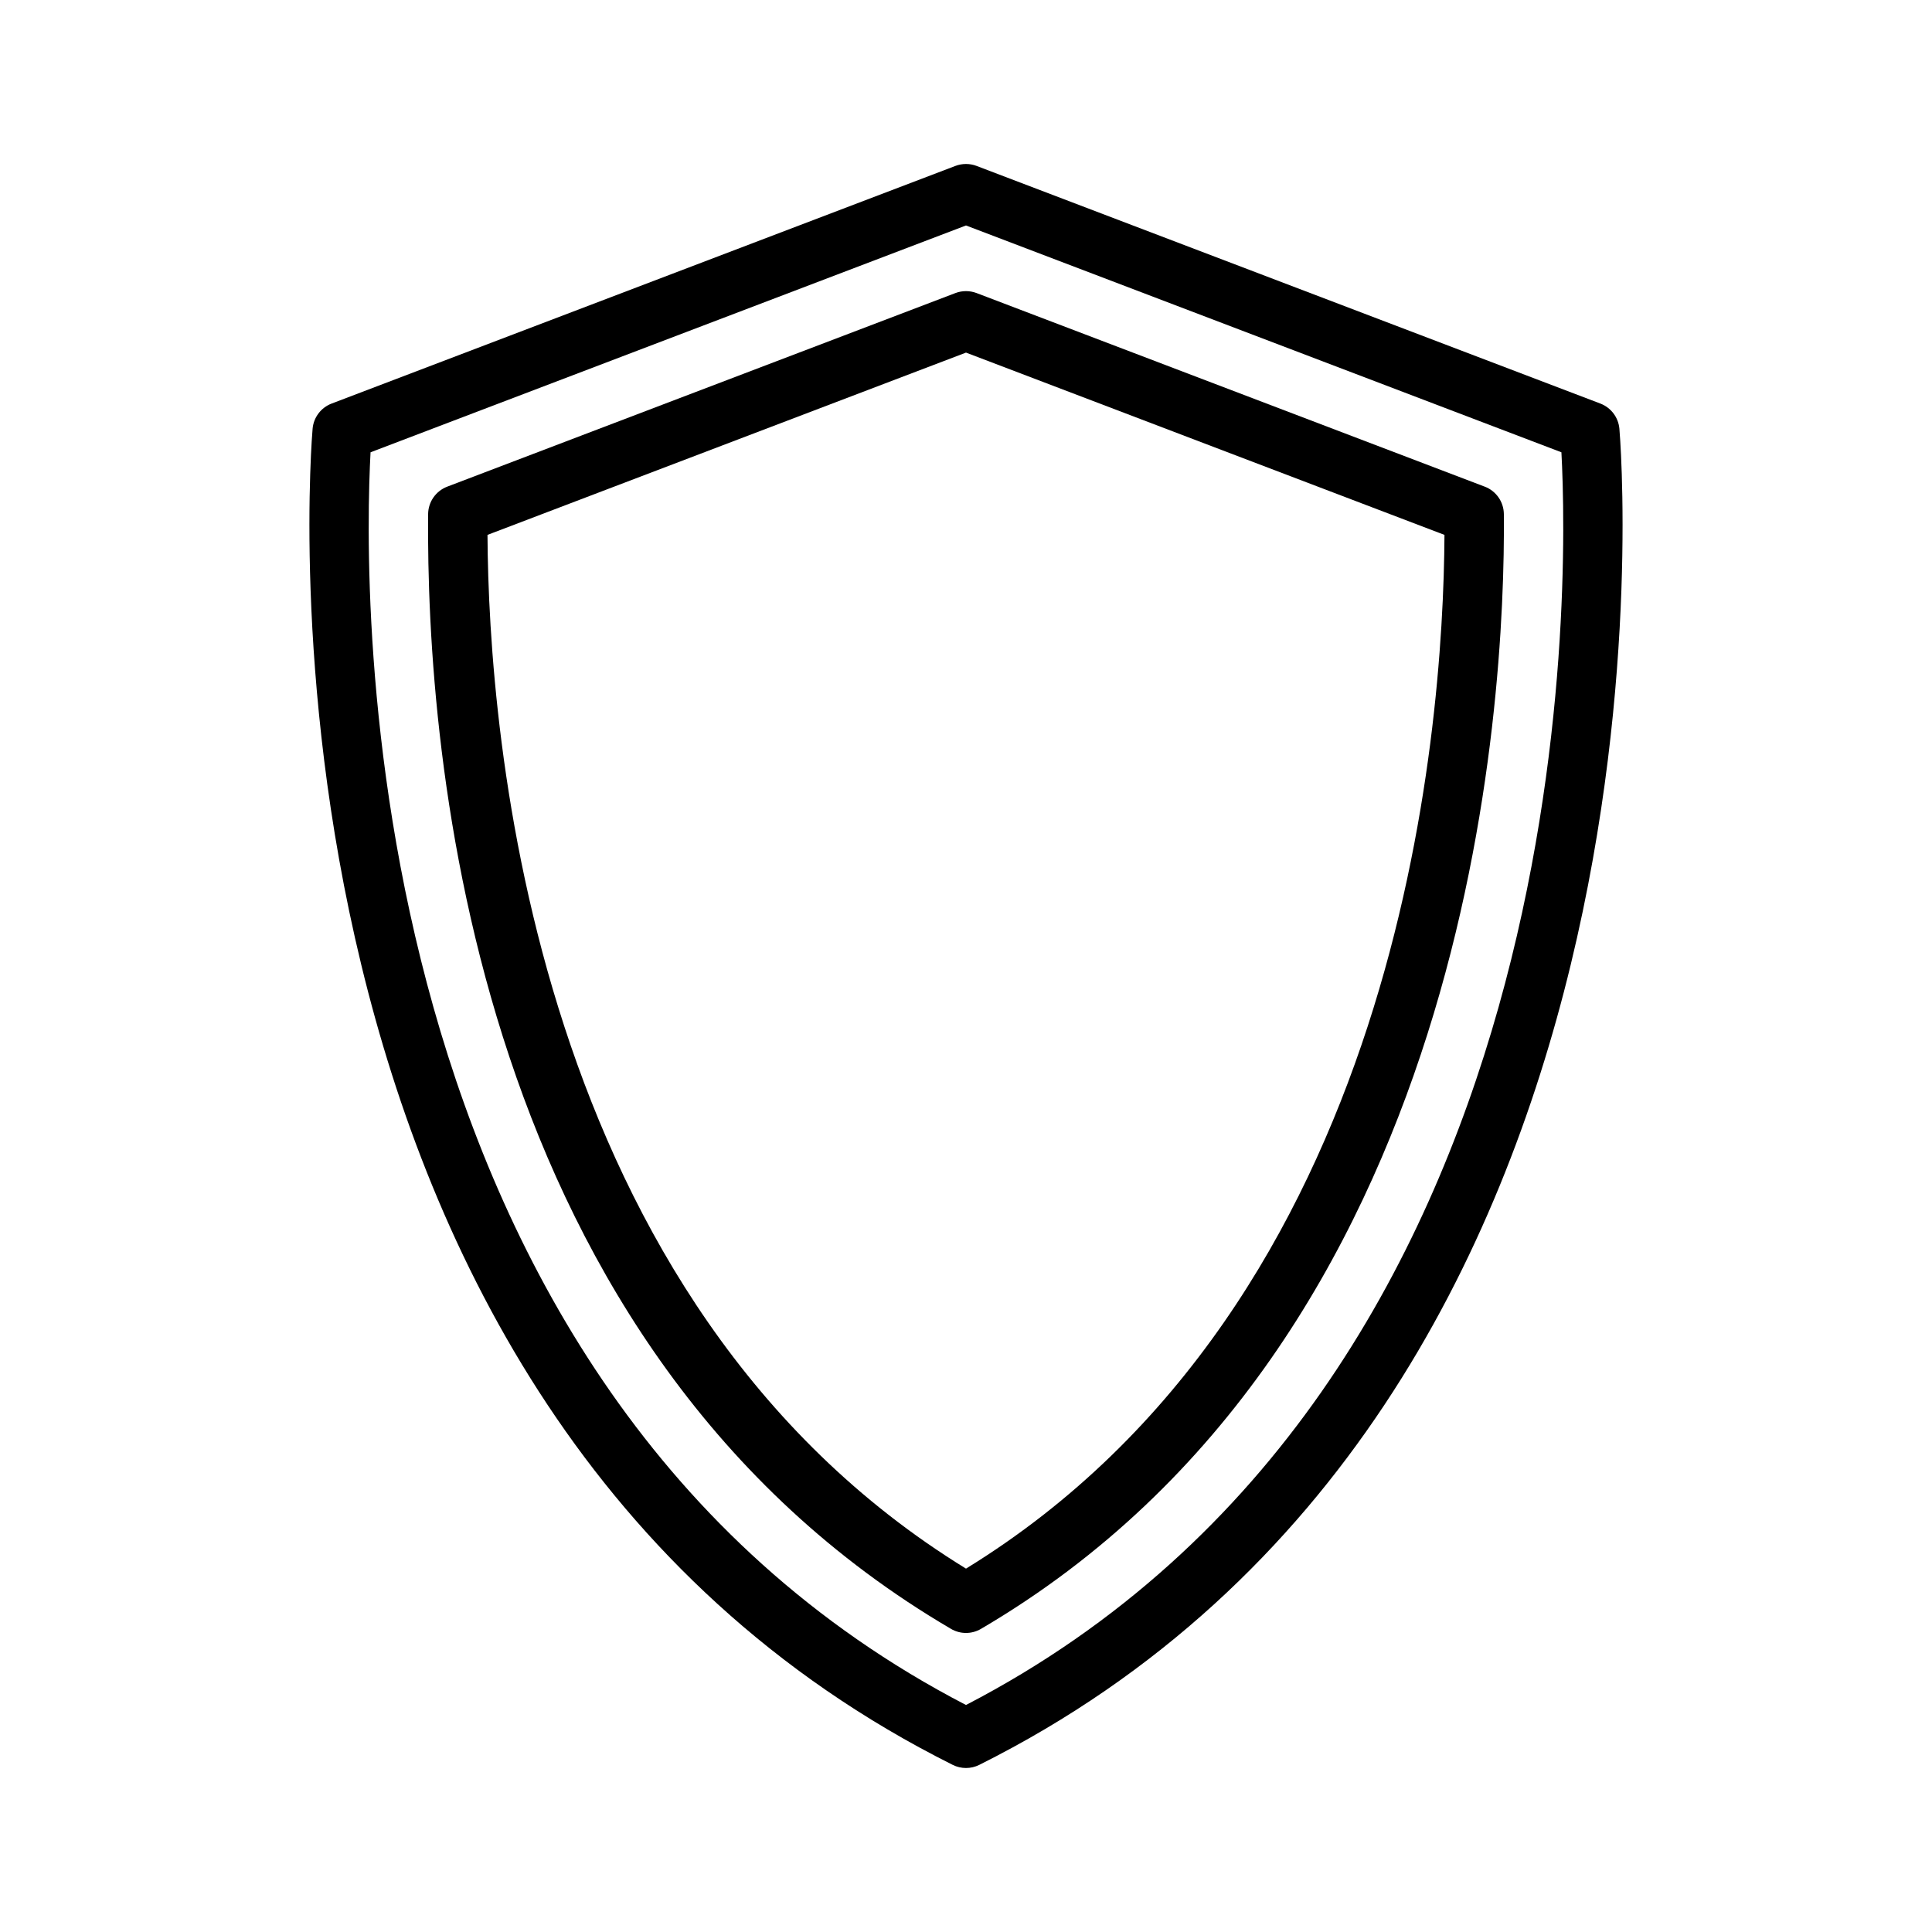
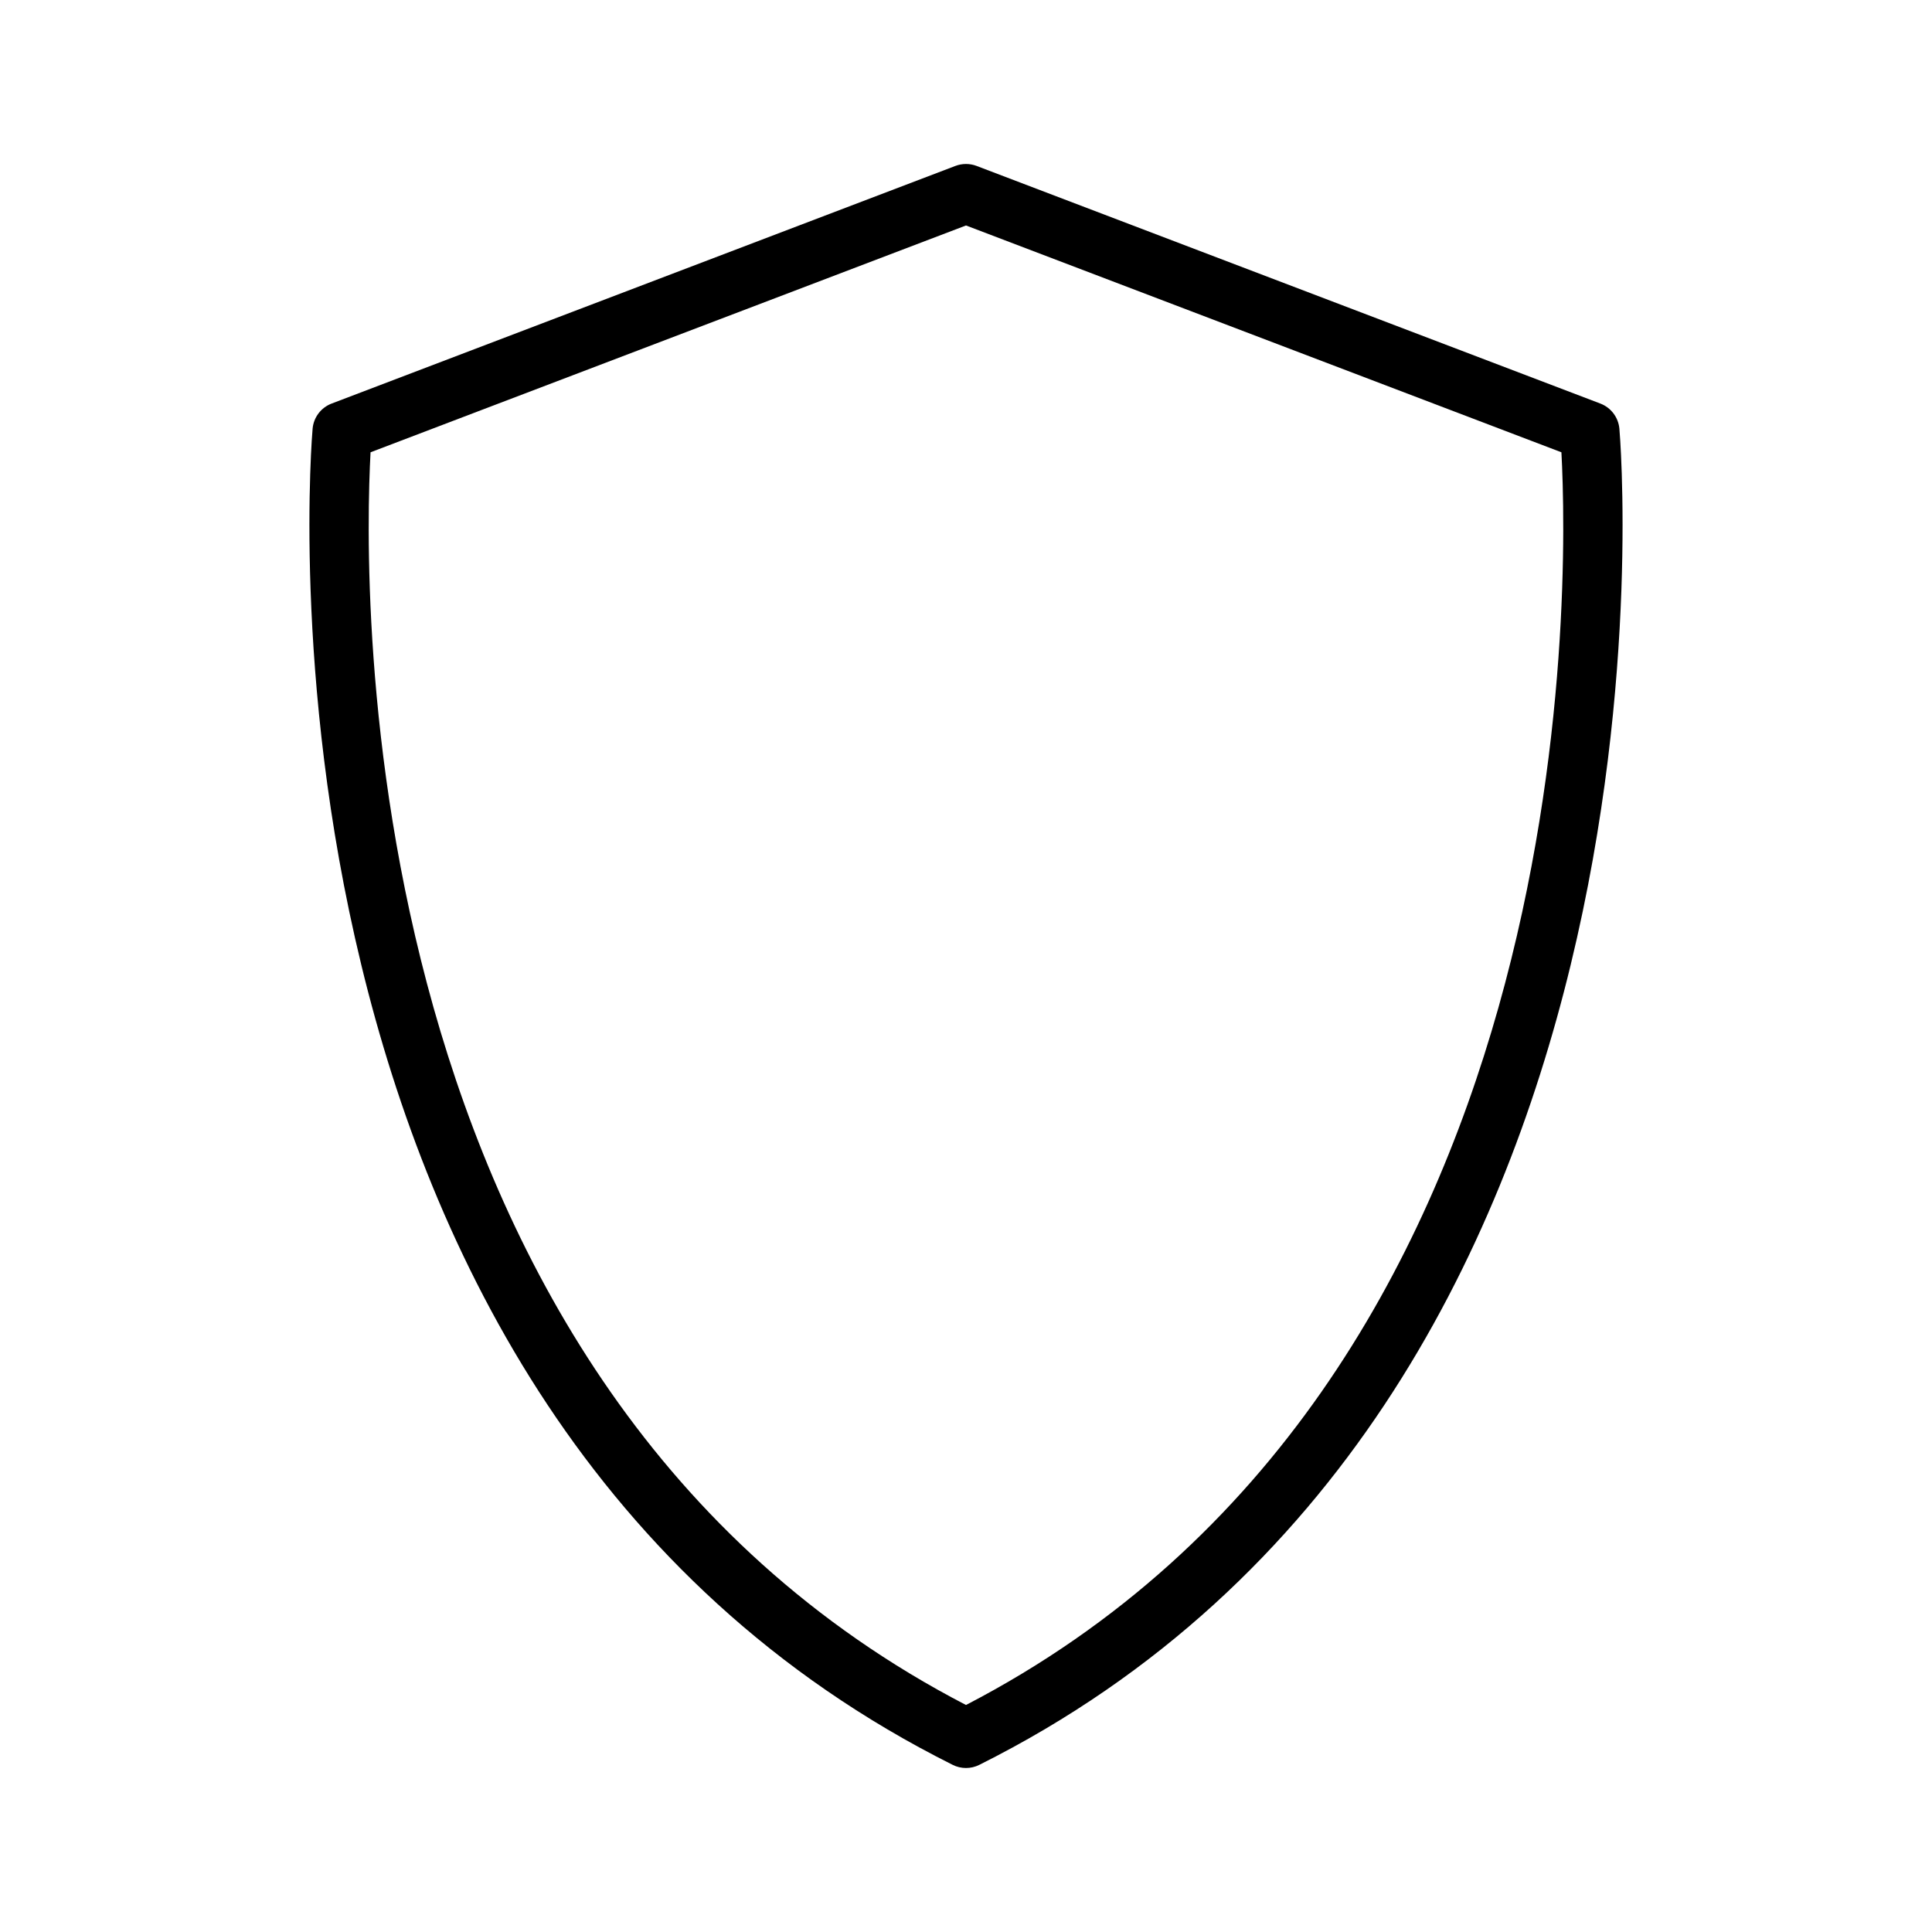
<svg xmlns="http://www.w3.org/2000/svg" fill="#000000" width="800px" height="800px" version="1.1" viewBox="144 144 512 512">
  <g>
-     <path d="m400 612.54c-1.223 0-2.43-0.285-3.523-0.832-191.54-95.77-169.87-351.57-169.63-354.14 0.281-2.984 2.234-5.555 5.039-6.621l165.31-62.977c1.805-0.684 3.801-0.684 5.606 0l165.31 62.977c2.801 1.07 4.754 3.637 5.039 6.621 0.234 2.57 21.902 258.38-169.63 354.14-1.094 0.547-2.301 0.832-3.523 0.832zm-157.8-348.68c-1.879 34.742-6.231 246.93 157.8 331.98 164.03-85.051 159.67-297.24 157.79-331.98l-157.79-60.109z" />
-     <path d="m400 576.75c-1.402 0-2.777-0.375-3.984-1.086-126.72-74.281-139.11-231.34-138.56-295.41 0.027-3.242 2.039-6.133 5.07-7.289l134.67-51.301c1.805-0.684 3.801-0.684 5.606 0l134.67 51.305 0.004-0.004c3.027 1.156 5.035 4.047 5.062 7.289 0.43 49.992-8.277 219.04-138.56 295.41-1.207 0.711-2.582 1.086-3.981 1.086zm-126.81-291c0.297 52.961 11.797 203.29 126.81 273.95 115.01-70.672 126.51-220.99 126.8-273.95l-126.8-48.309z" />
+     <path d="m400 612.54c-1.223 0-2.43-0.285-3.523-0.832-191.54-95.77-169.87-351.57-169.63-354.14 0.281-2.984 2.234-5.555 5.039-6.621l165.31-62.977c1.805-0.684 3.801-0.684 5.606 0l165.31 62.977c2.801 1.07 4.754 3.637 5.039 6.621 0.234 2.57 21.902 258.38-169.63 354.14-1.094 0.547-2.301 0.832-3.523 0.832zm-157.8-348.68c-1.879 34.742-6.231 246.93 157.8 331.98 164.03-85.051 159.67-297.24 157.79-331.98l-157.79-60.109" />
  </g>
</svg>